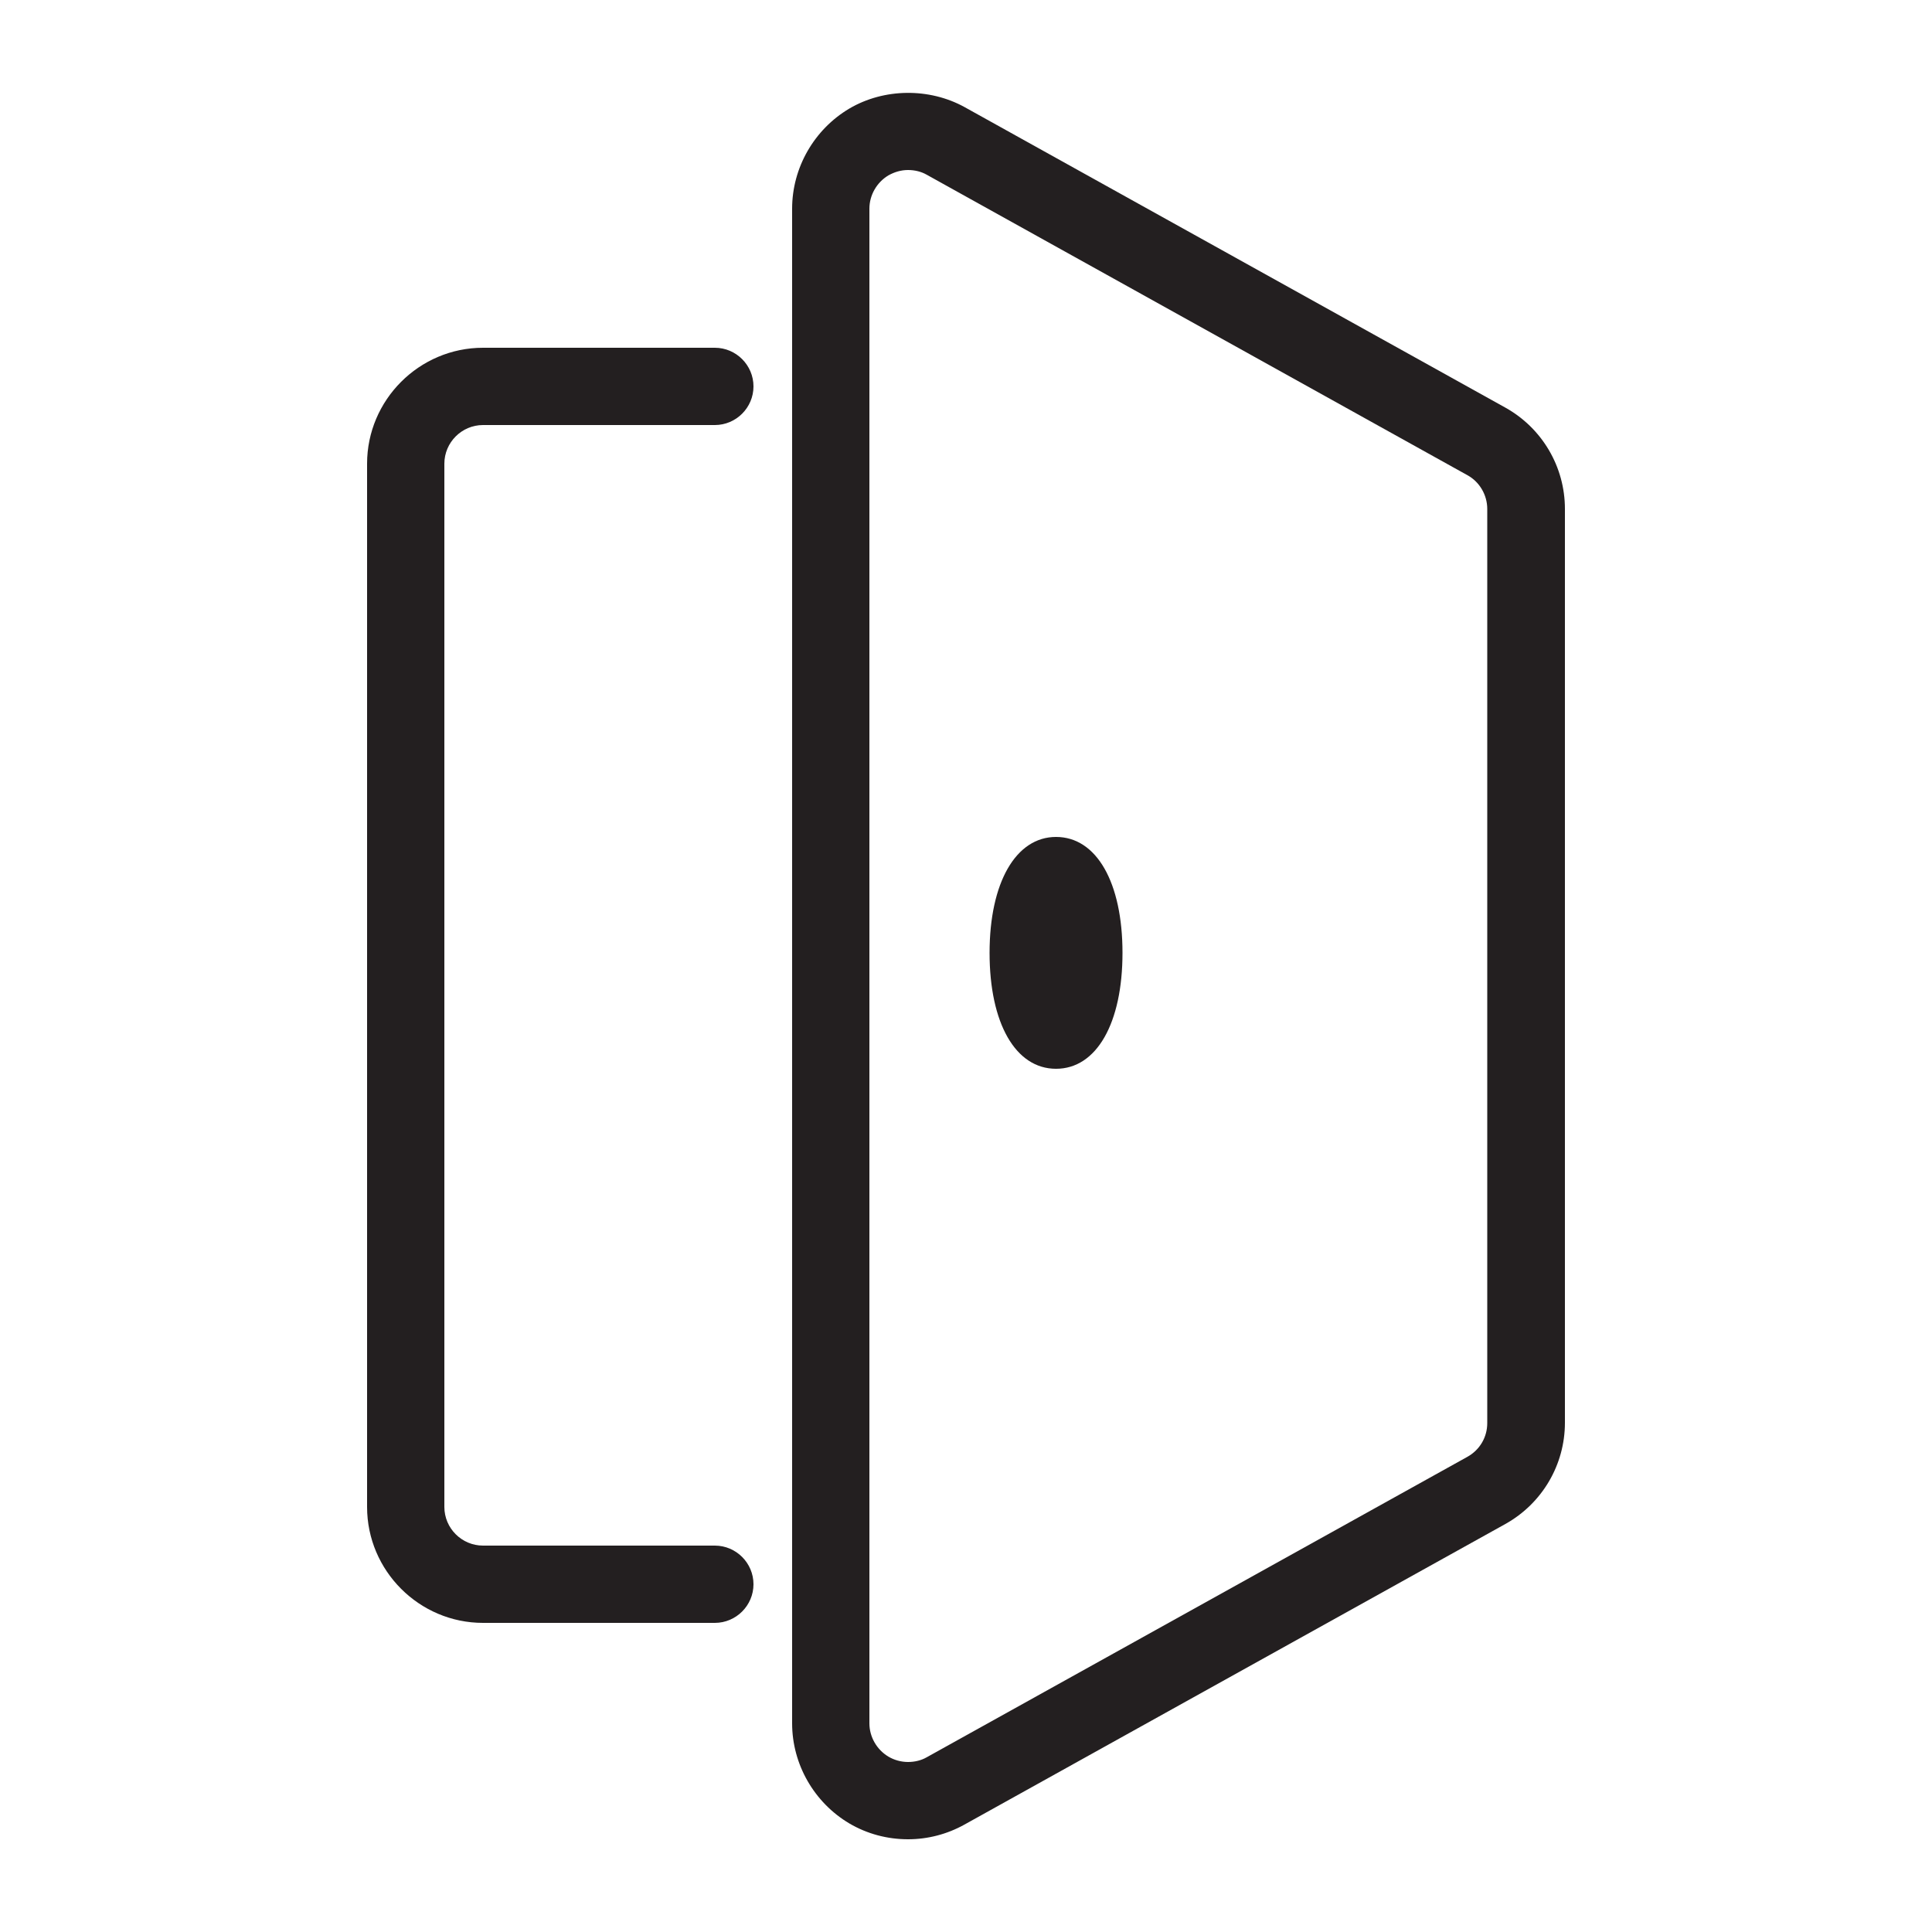
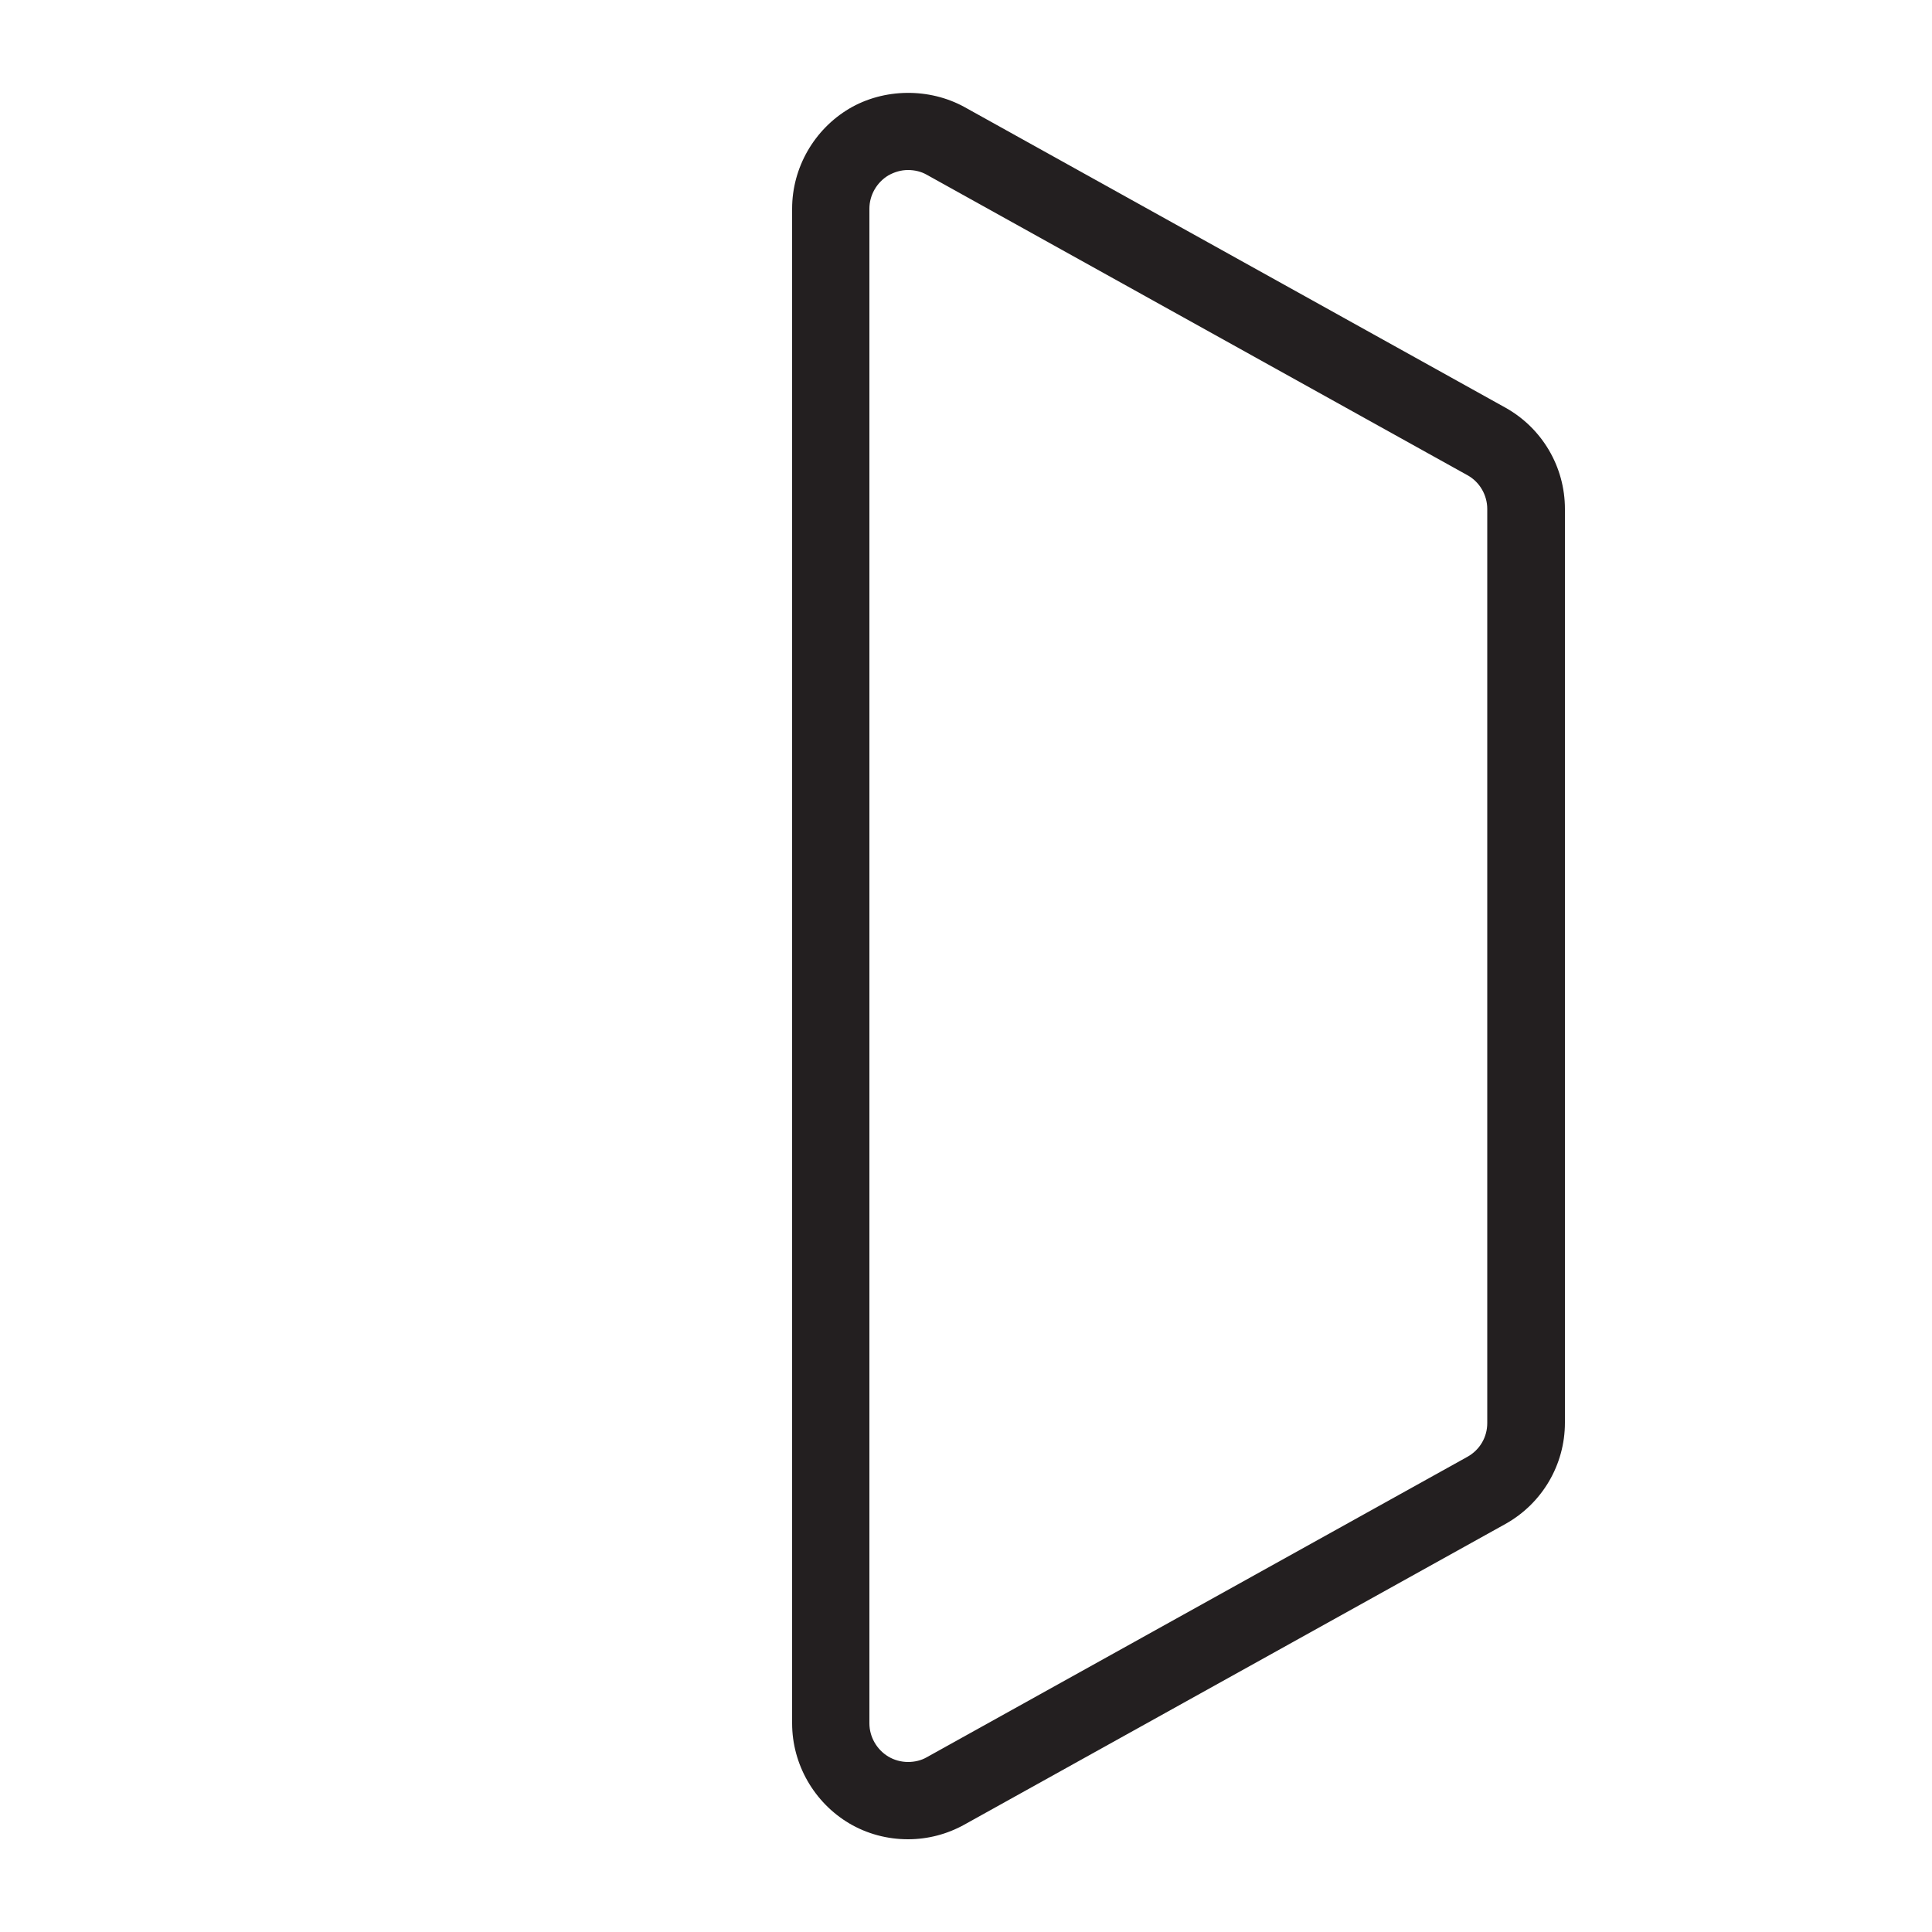
<svg xmlns="http://www.w3.org/2000/svg" version="1.1" id="Layer_1" x="0px" y="0px" viewBox="0 0 50 50" style="enable-background:new 0 0 50 50;" xml:space="preserve">
  <style type="text/css">
	.st0{fill:#231F20;}
</style>
  <g>
-     <path class="st0" d="M18.5,42h-6c-1.65,0-3-1.35-3-3V12c0-1.65,1.35-3,3-3h6c0.55,0,1,0.45,1,1s-0.45,1-1,1h-6c-0.55,0-1,0.45-1,1   v27c0,0.55,0.45,1,1,1h6c0.55,0,1,0.45,1,1S19.05,42,18.5,42z" />
    <path class="st0" d="M23.5,47.6L23.5,47.6c-0.54,0-1.06-0.14-1.52-0.41c-0.91-0.54-1.48-1.53-1.48-2.59V5.4   c0-1.06,0.57-2.05,1.48-2.59c0.9-0.53,2.07-0.54,2.98-0.04l14,7.78c0.95,0.53,1.54,1.53,1.54,2.62v23.65   c0,1.09-0.59,2.09-1.54,2.62l-14,7.78C24.51,47.47,24.01,47.6,23.5,47.6z M23.5,4.4c-0.18,0-0.35,0.05-0.51,0.14   c-0.3,0.18-0.49,0.51-0.49,0.86v39.2c0,0.35,0.19,0.68,0.49,0.86c0.15,0.09,0.33,0.14,0.51,0.14l0,0c0.17,0,0.34-0.04,0.48-0.12   l14-7.78c0.32-0.18,0.51-0.51,0.51-0.87V13.17c0-0.36-0.2-0.7-0.51-0.87l-14-7.78C23.84,4.44,23.67,4.4,23.5,4.4z" />
-     <path class="st0" d="M27.33,27.66c-1.05,0-1.72-1.18-1.72-3s0.68-3,1.72-3c1.05,0,1.72,1.18,1.72,3S28.38,27.66,27.33,27.66z" />
  </g>
</svg>